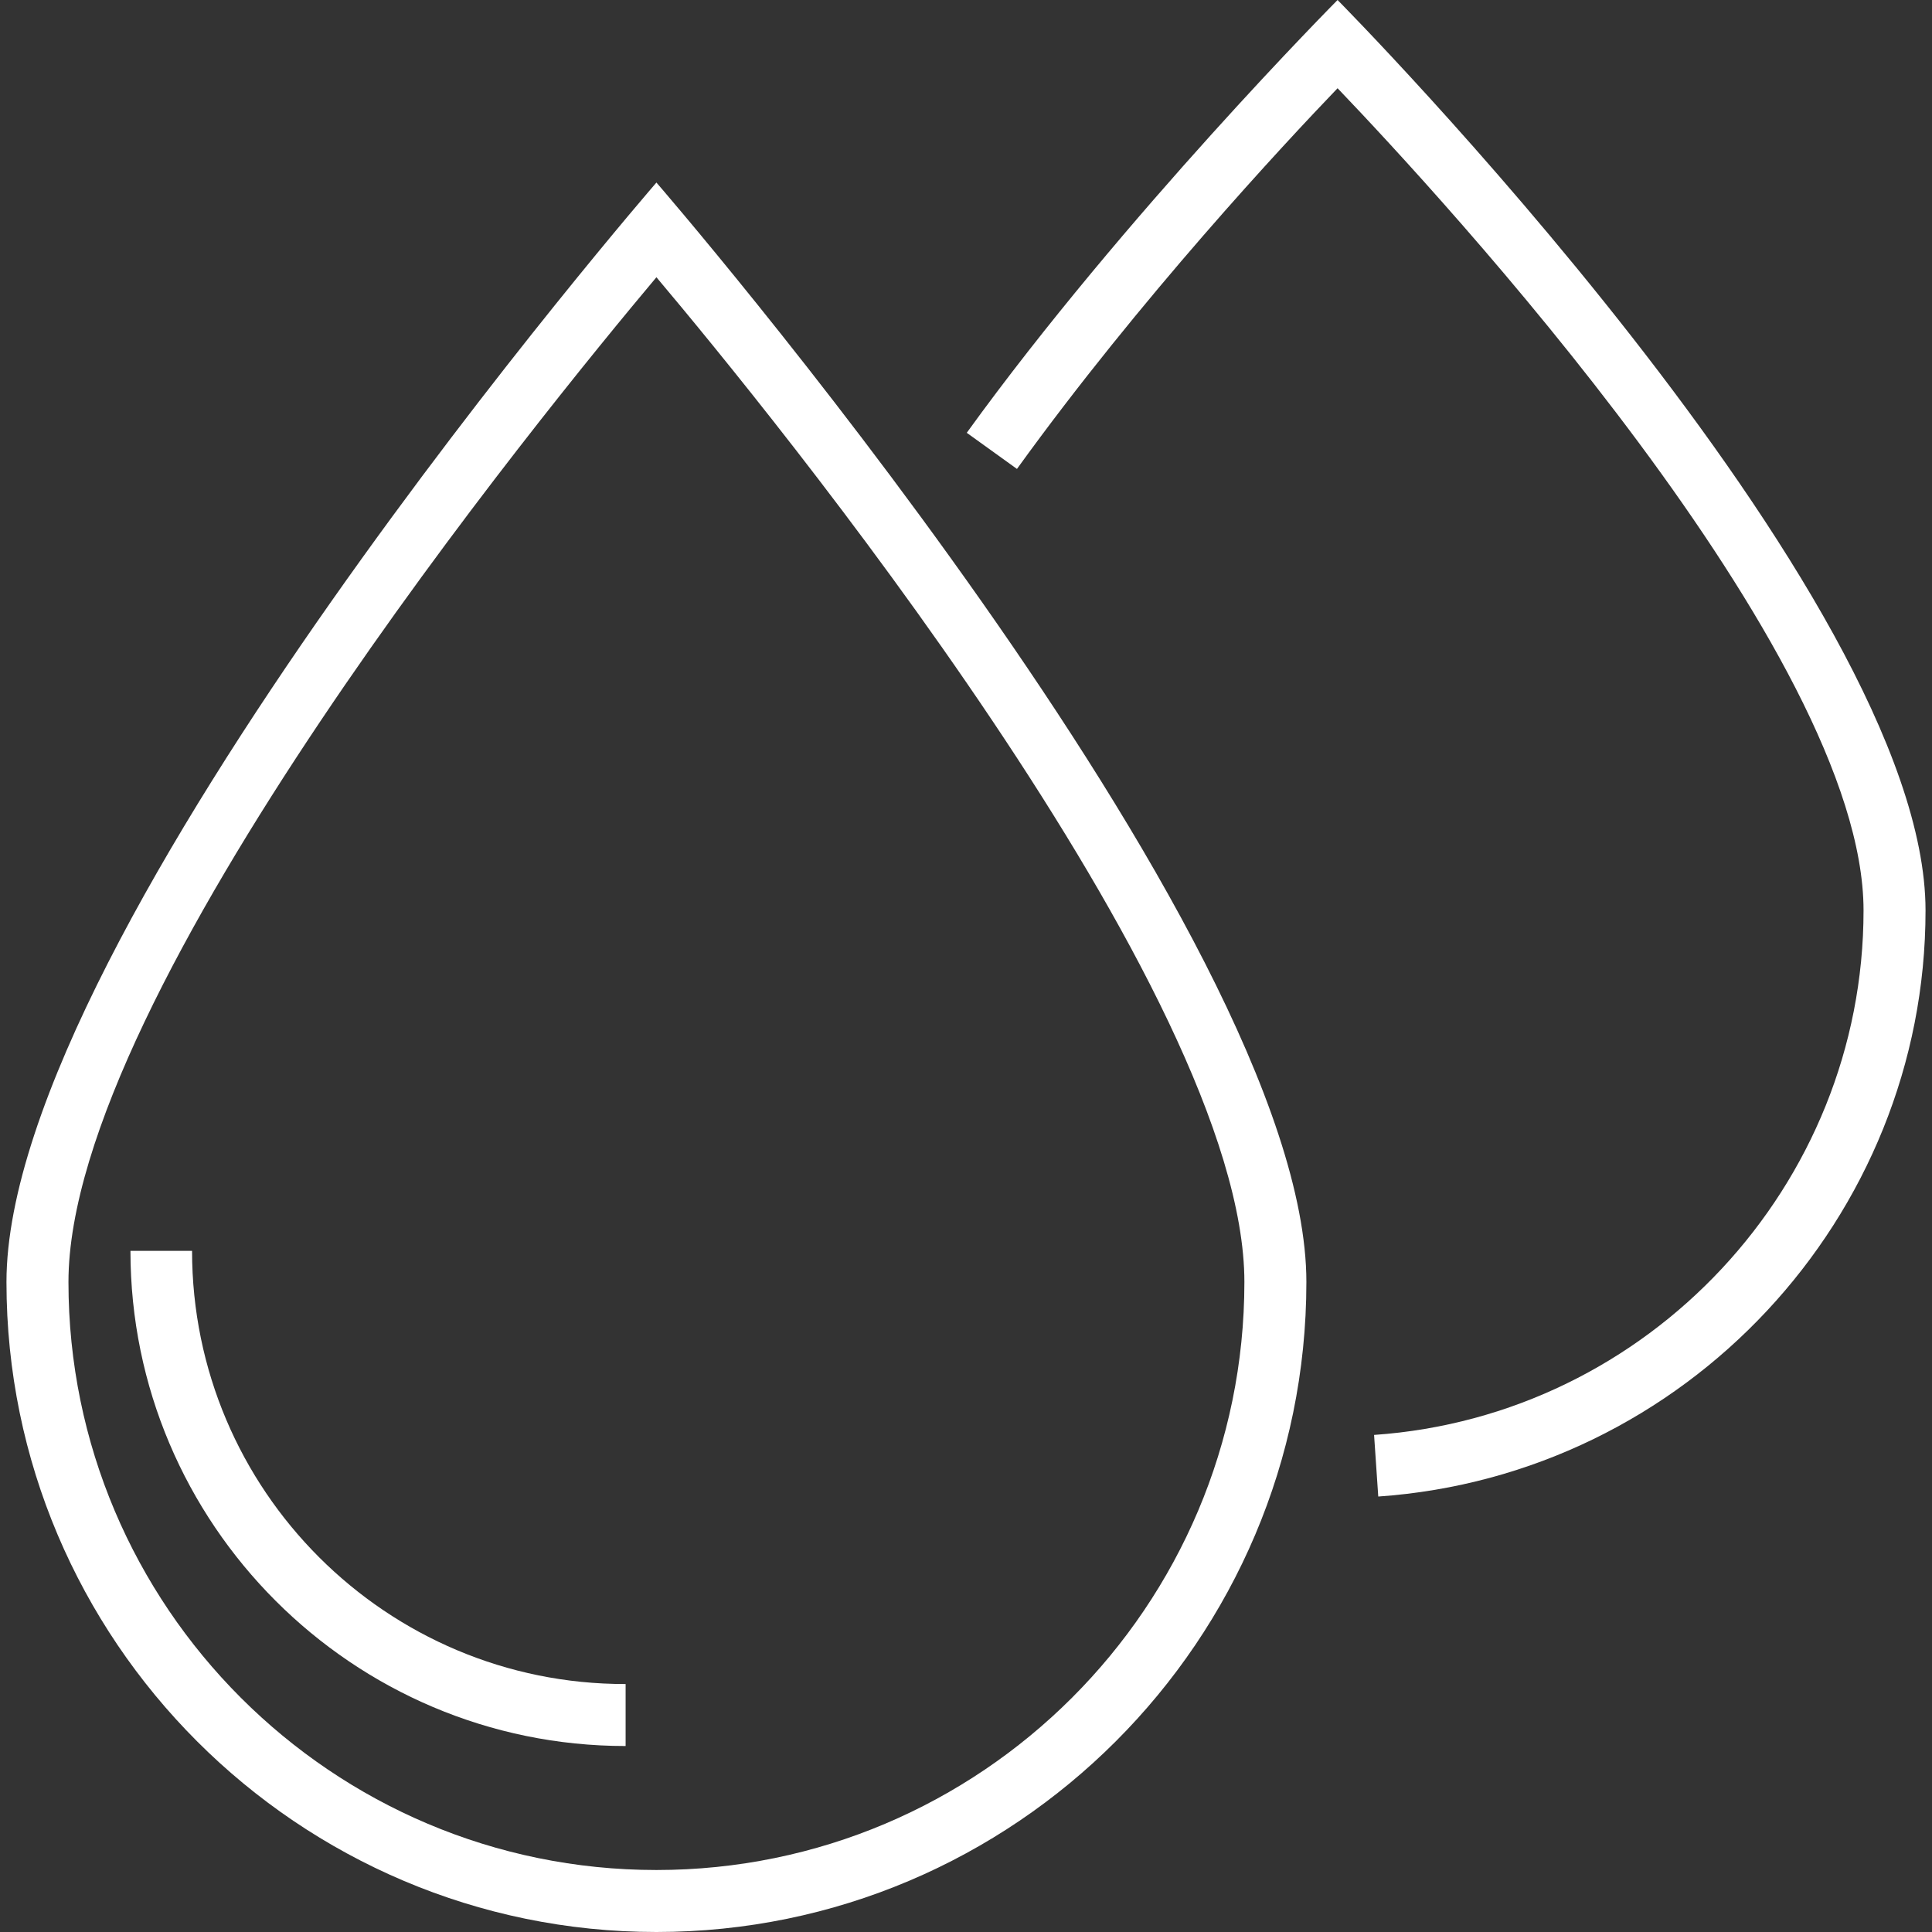
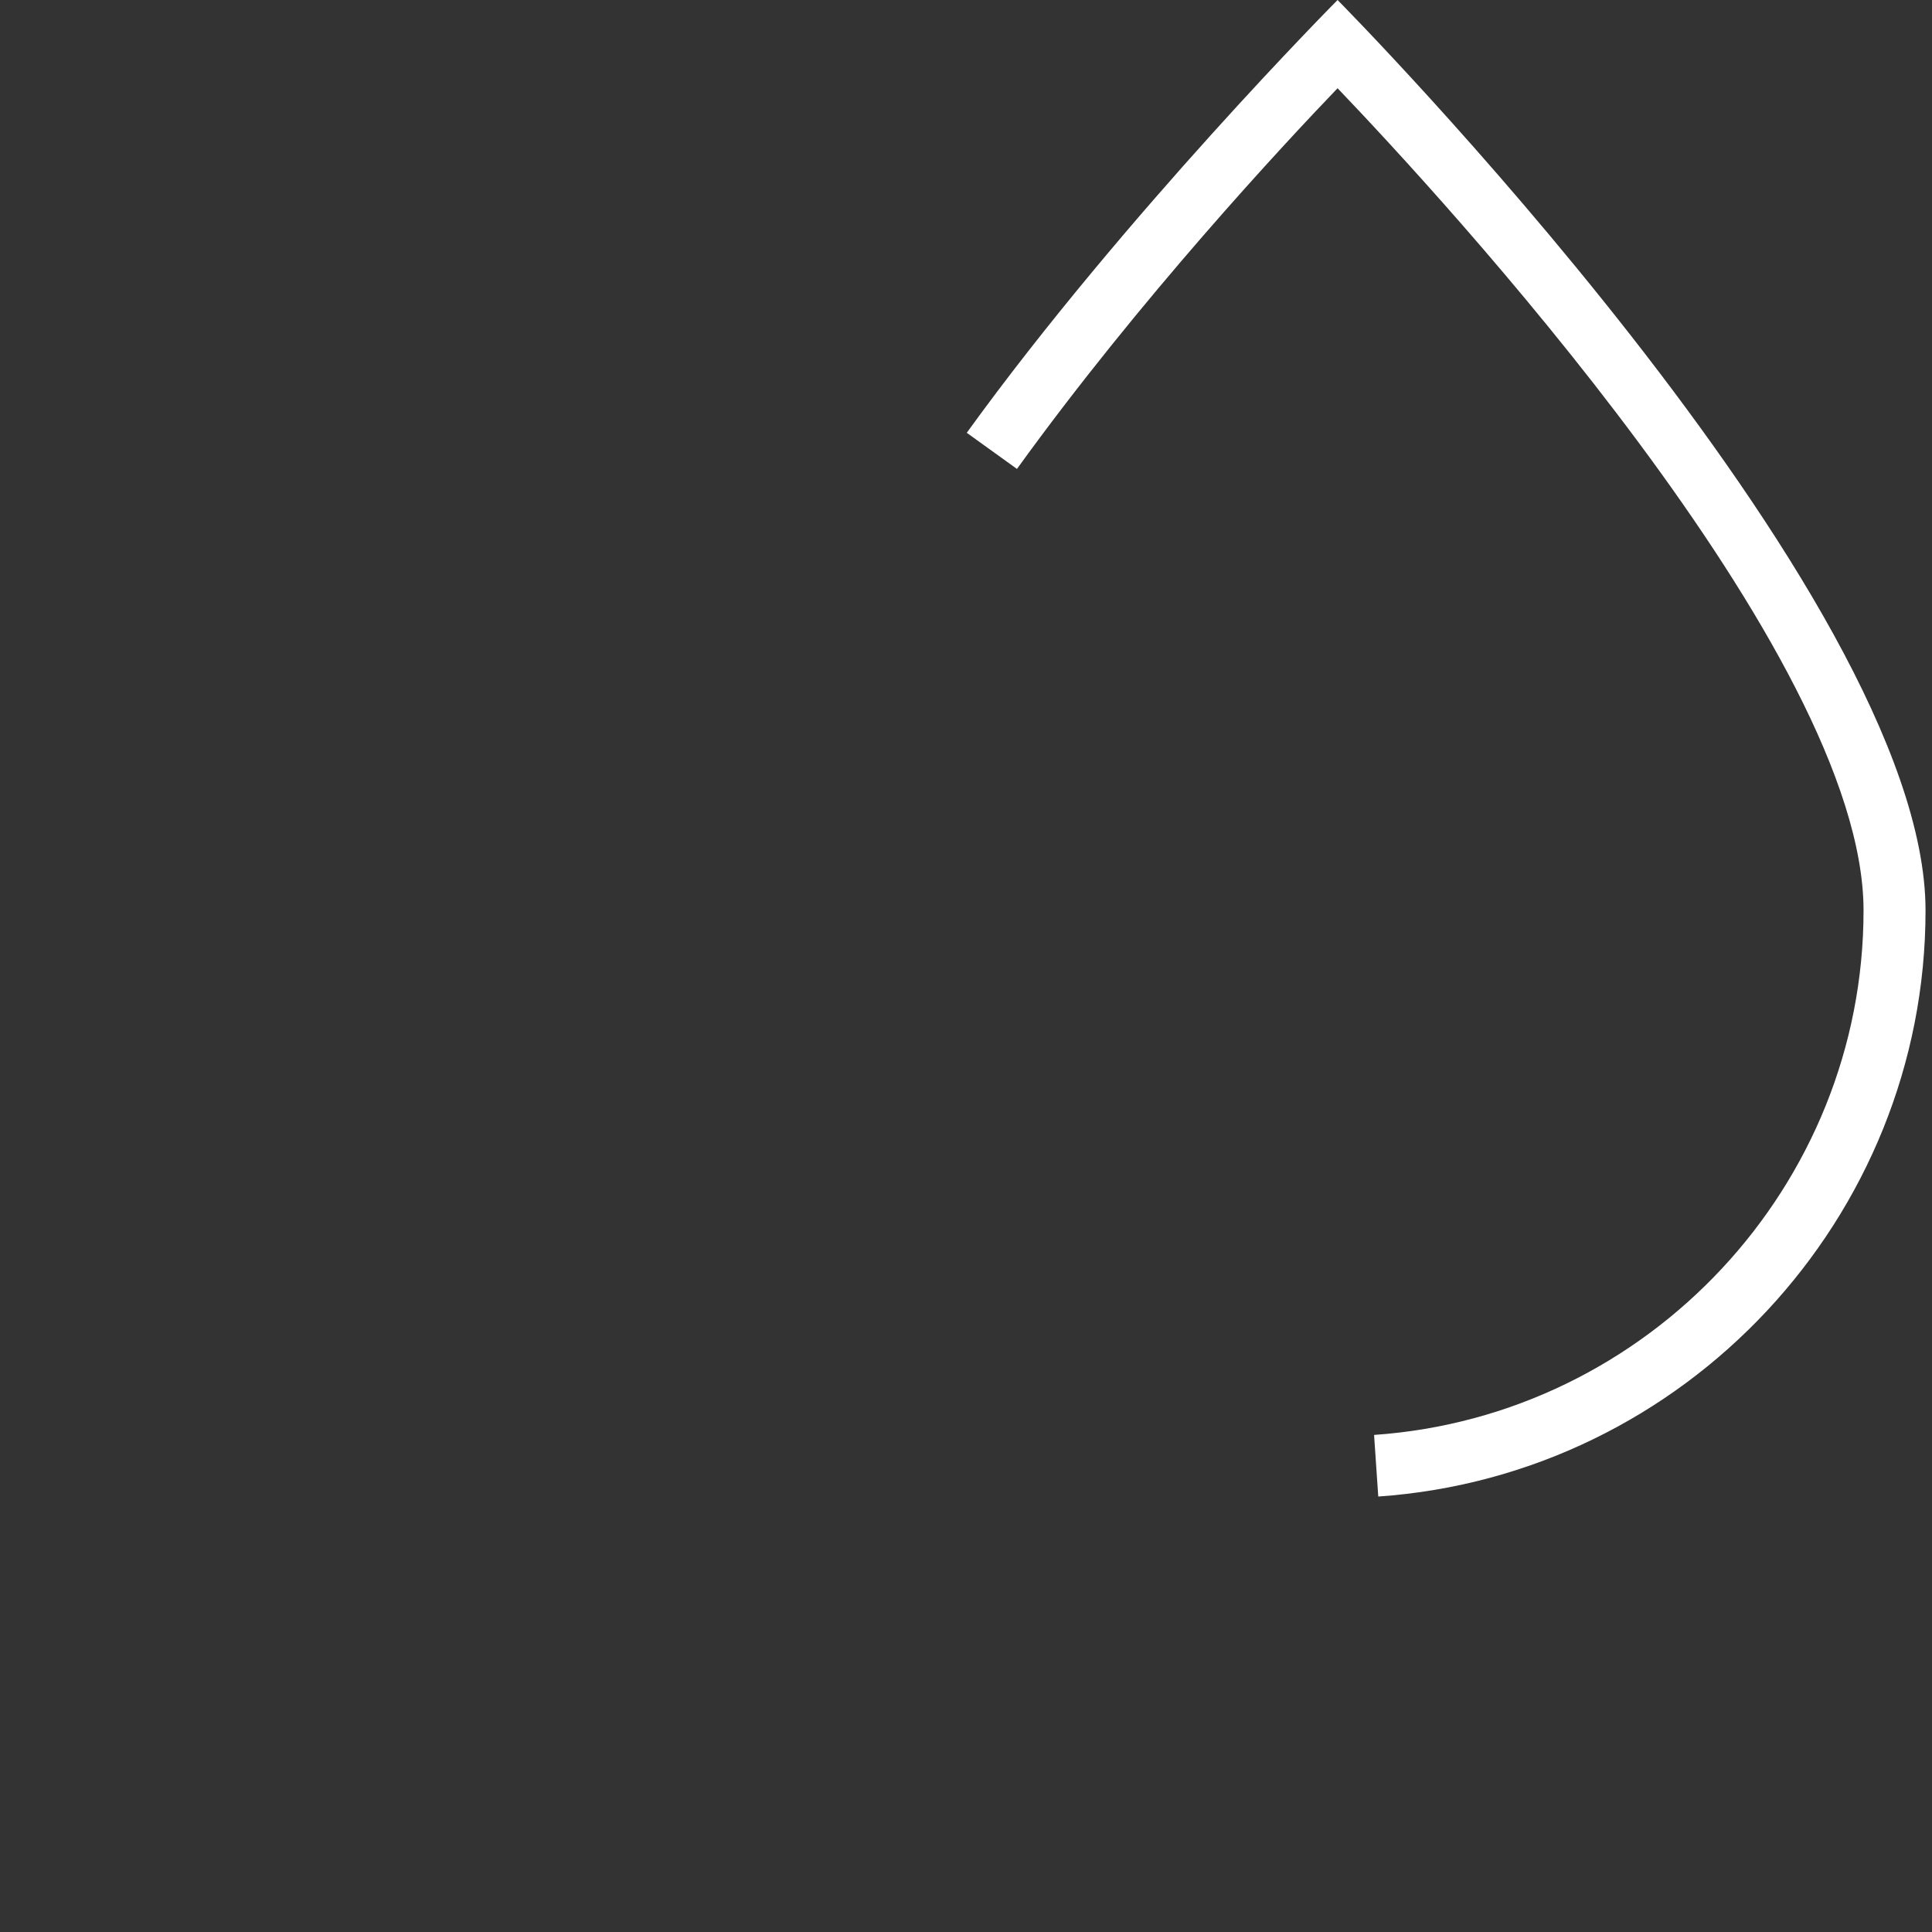
<svg xmlns="http://www.w3.org/2000/svg" version="1.1" id="Capa_1" x="0px" y="0px" viewBox="0 0 508 508" style="enable-background:new 0 0 508 508;" xml:space="preserve" width="512px" height="512px">
  <rect x="0" y="0" width="508" height="508" fill="#333333" stroke="none" />
  <g>
    <g>
-       <path d="M172.6,48c0,0-170.9,197.2-170.9,289.1C1.7,431.3,78.4,508,172.6,508s170.9-76.7,170.9-170.9    C343.5,245.2,172.6,48,172.6,48z M172.6,491.7C87.3,491.7,18,422.4,18,337.1C18,261,143.2,107.9,172.6,72.9    c29.5,35,154.6,188,154.6,264.2C327.2,422.4,257.9,491.7,172.6,491.7z" fill="#FFFFFF" />
-     </g>
+       </g>
  </g>
  <g>
    <g>
-       <path d="M50.5,328.9H34.3c0,71.8,58.4,130.2,130.2,130.2v-16.3C101.6,442.9,50.5,391.8,50.5,328.9z" fill="#FFFFFF" />
-     </g>
+       </g>
  </g>
  <g>
    <g>
      <path d="M351.7,0c0,0-56.1,56.5-97.5,113.8l13.2,9.5c32.4-44.9,70.1-85.3,84.3-100.1C378.5,51.2,490,171.7,490,239.4    c0,72.3-56.5,132.9-128.7,137.9l1.1,16.2c80.7-5.6,143.9-73.3,143.9-154.1C506.3,156.1,351.7,0,351.7,0z" fill="#FFFFFF" />
    </g>
  </g>
  <g>
</g>
  <g>
</g>
  <g>
</g>
  <g>
</g>
  <g>
</g>
  <g>
</g>
  <g>
</g>
  <g>
</g>
  <g>
</g>
  <g>
</g>
  <g>
</g>
  <g>
</g>
  <g>
</g>
  <g>
</g>
  <g>
</g>
</svg>